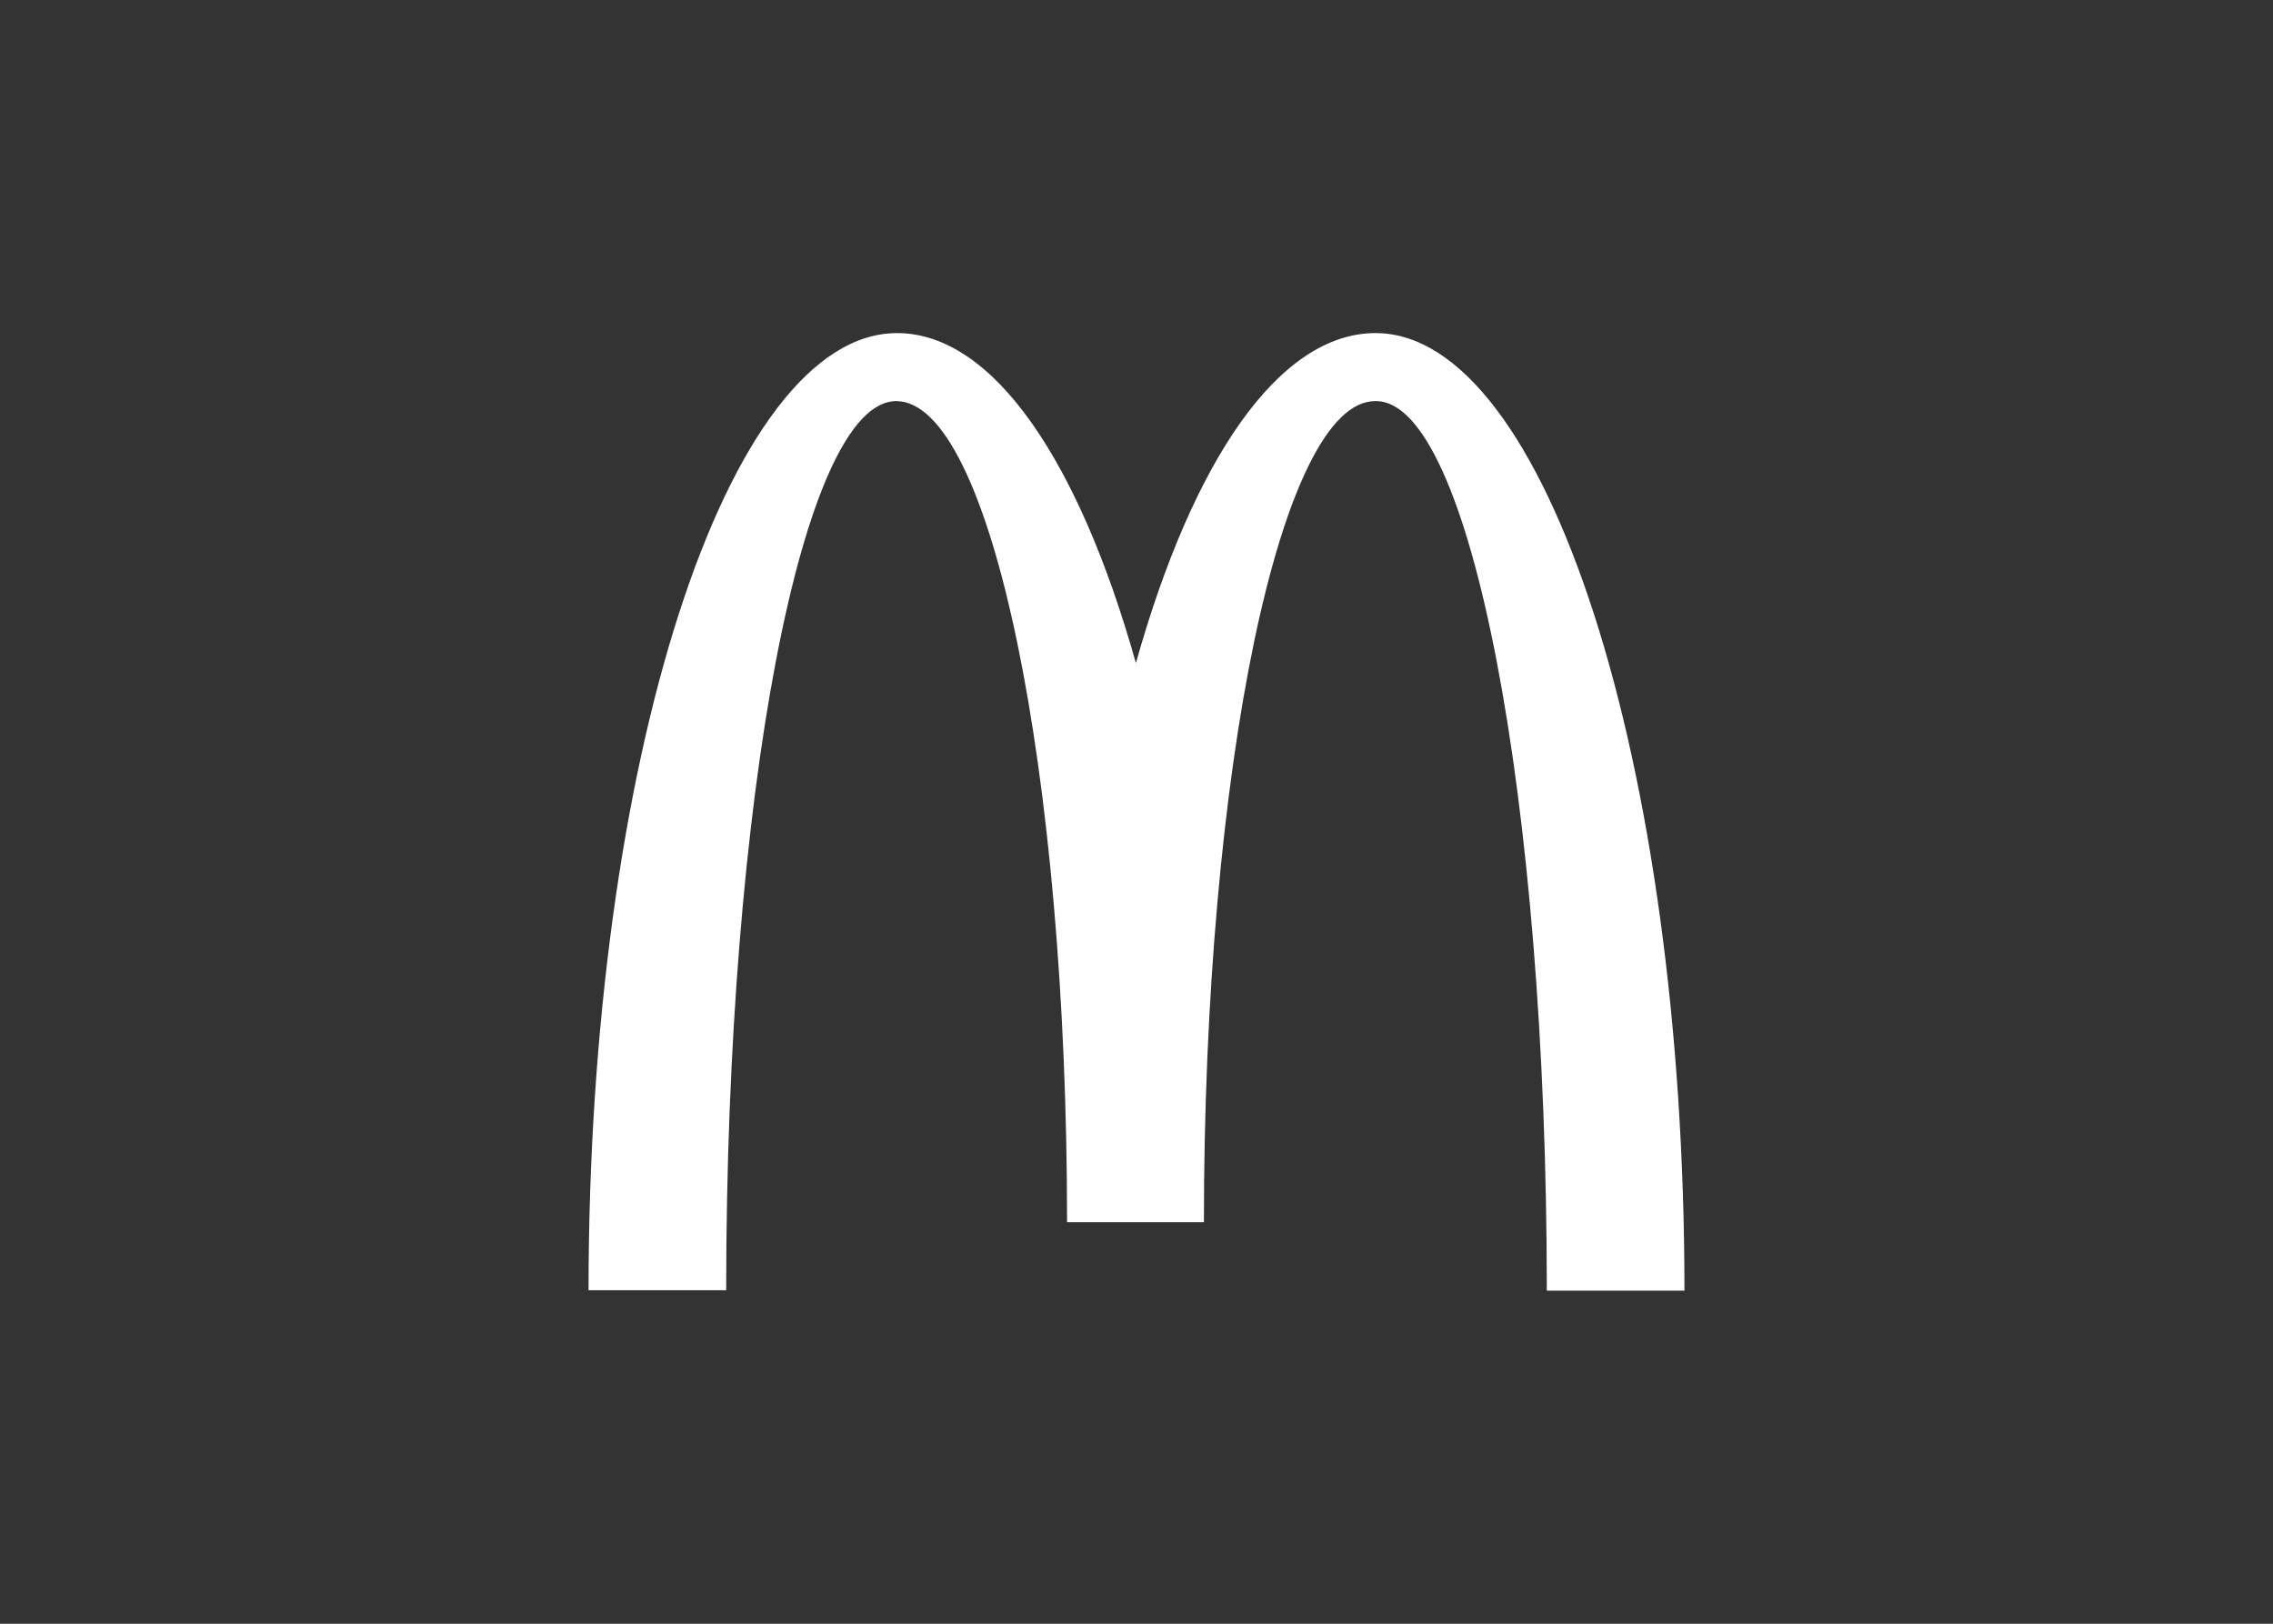
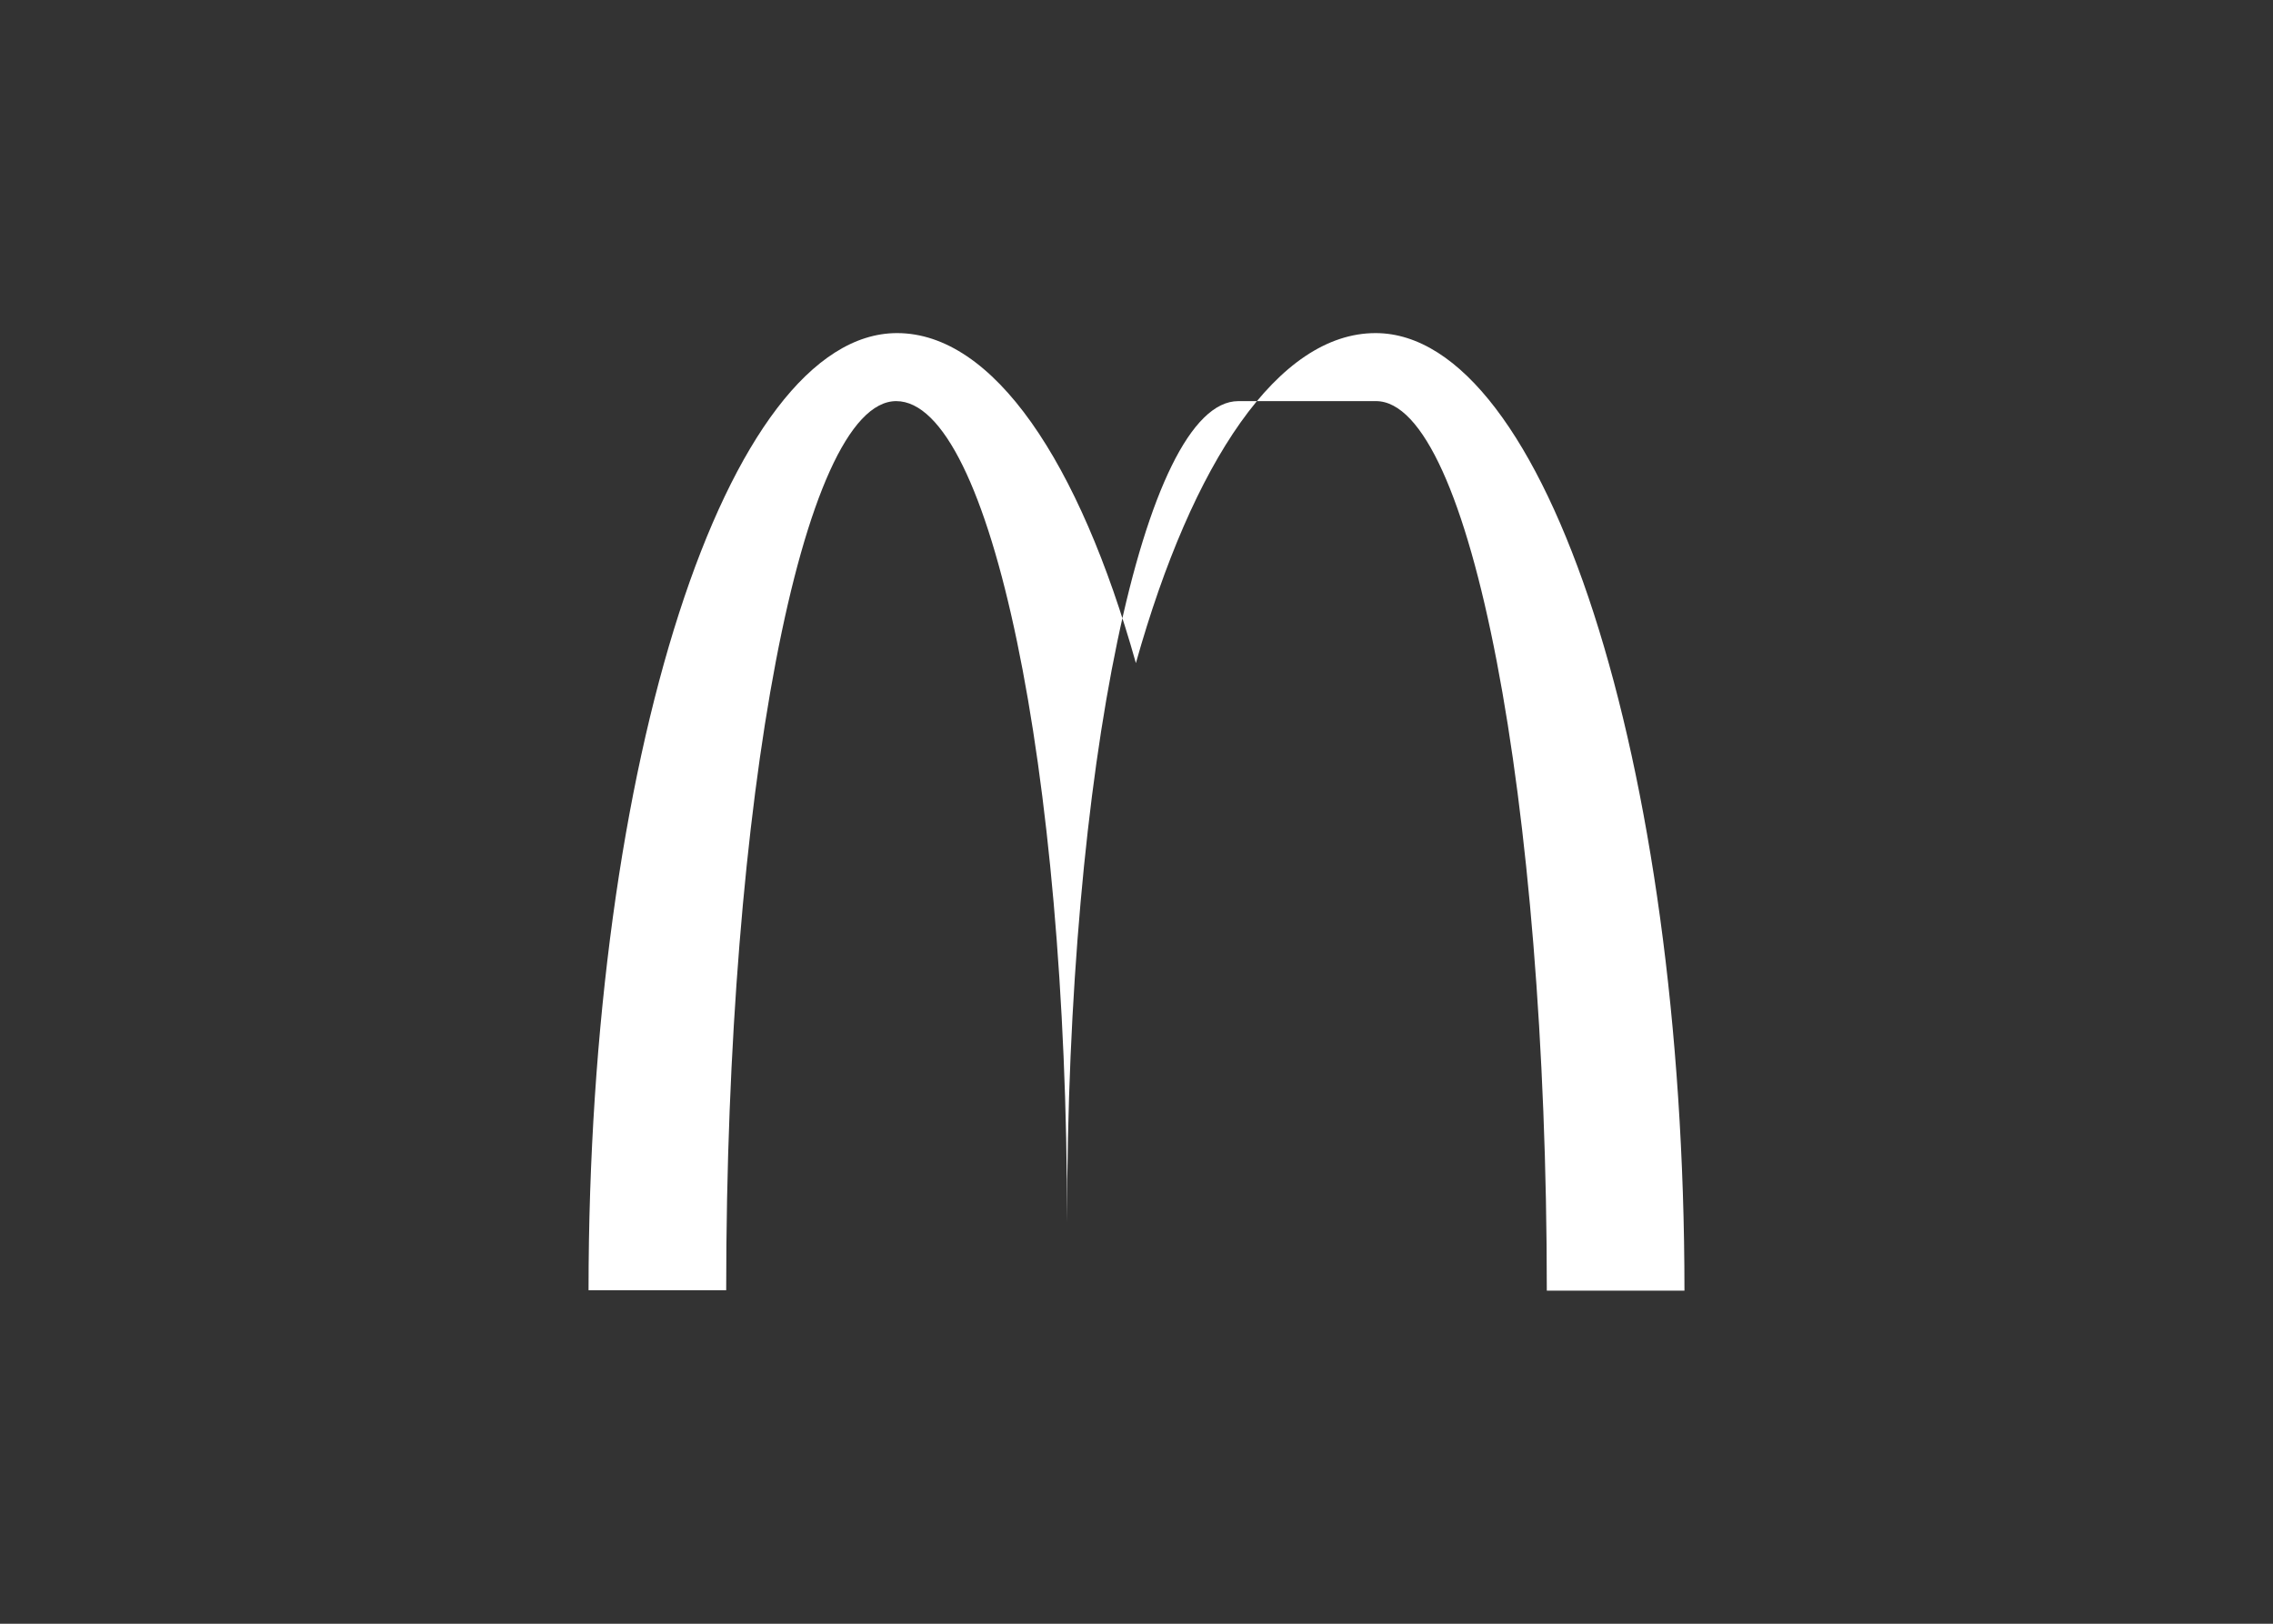
<svg xmlns="http://www.w3.org/2000/svg" viewBox="0 0 560 400" fill-rule="evenodd" clip-rule="evenodd">
  <rect x="0" y="0" width="560" height="400" fill="#333333" stroke="none" />
-   <path d="M338.997 98.812c23.24 0 42.091 98.046 42.091 219.132h33.912c0-130.362-34.211-235.888-76.103-235.888-23.938 0-45.083 31.618-59.047 81.289-13.964-49.671-35.109-81.289-58.847-81.289-41.891 0-76.003 105.427-76.003 235.789h33.912c0-121.086 18.652-219.032 41.891-219.032 23.24 0 42.091 90.565 42.091 202.276h33.713c0-111.71 18.951-202.276 42.191-202.276" fill="#fff" />
+   <path d="M338.997 98.812c23.24 0 42.091 98.046 42.091 219.132h33.912c0-130.362-34.211-235.888-76.103-235.888-23.938 0-45.083 31.618-59.047 81.289-13.964-49.671-35.109-81.289-58.847-81.289-41.891 0-76.003 105.427-76.003 235.789h33.912c0-121.086 18.652-219.032 41.891-219.032 23.24 0 42.091 90.565 42.091 202.276c0-111.71 18.951-202.276 42.191-202.276" fill="#fff" />
</svg>